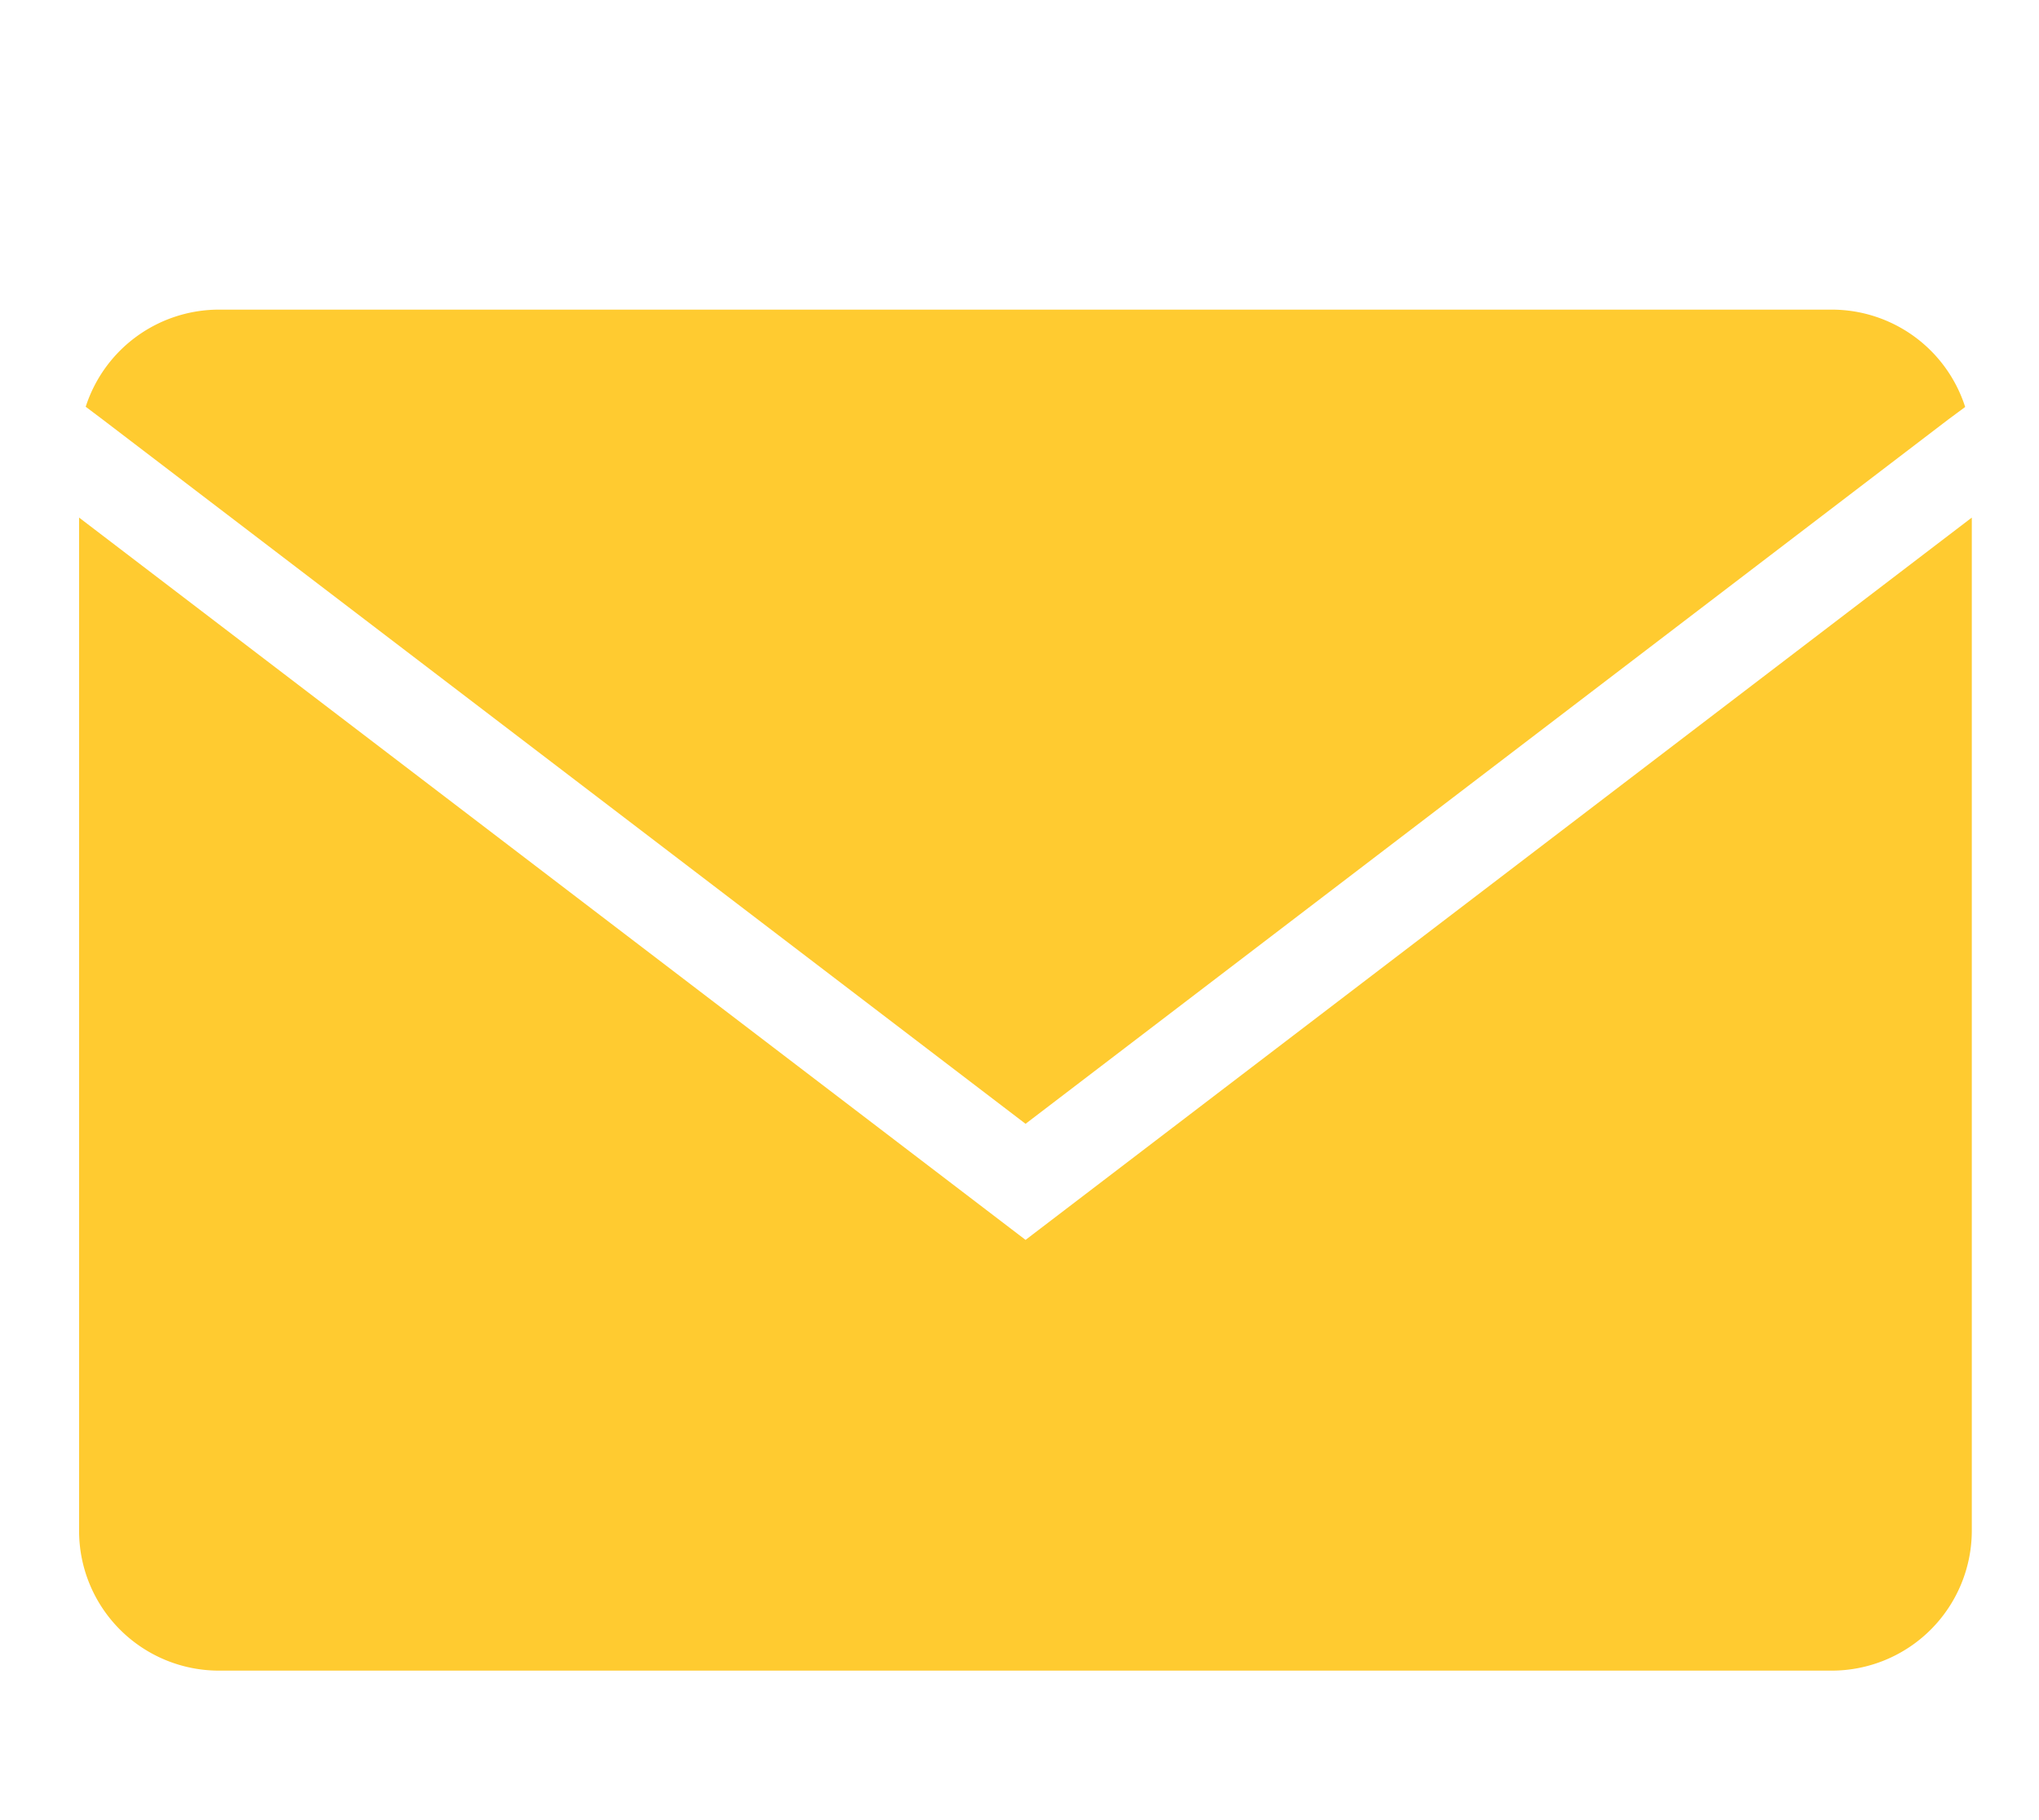
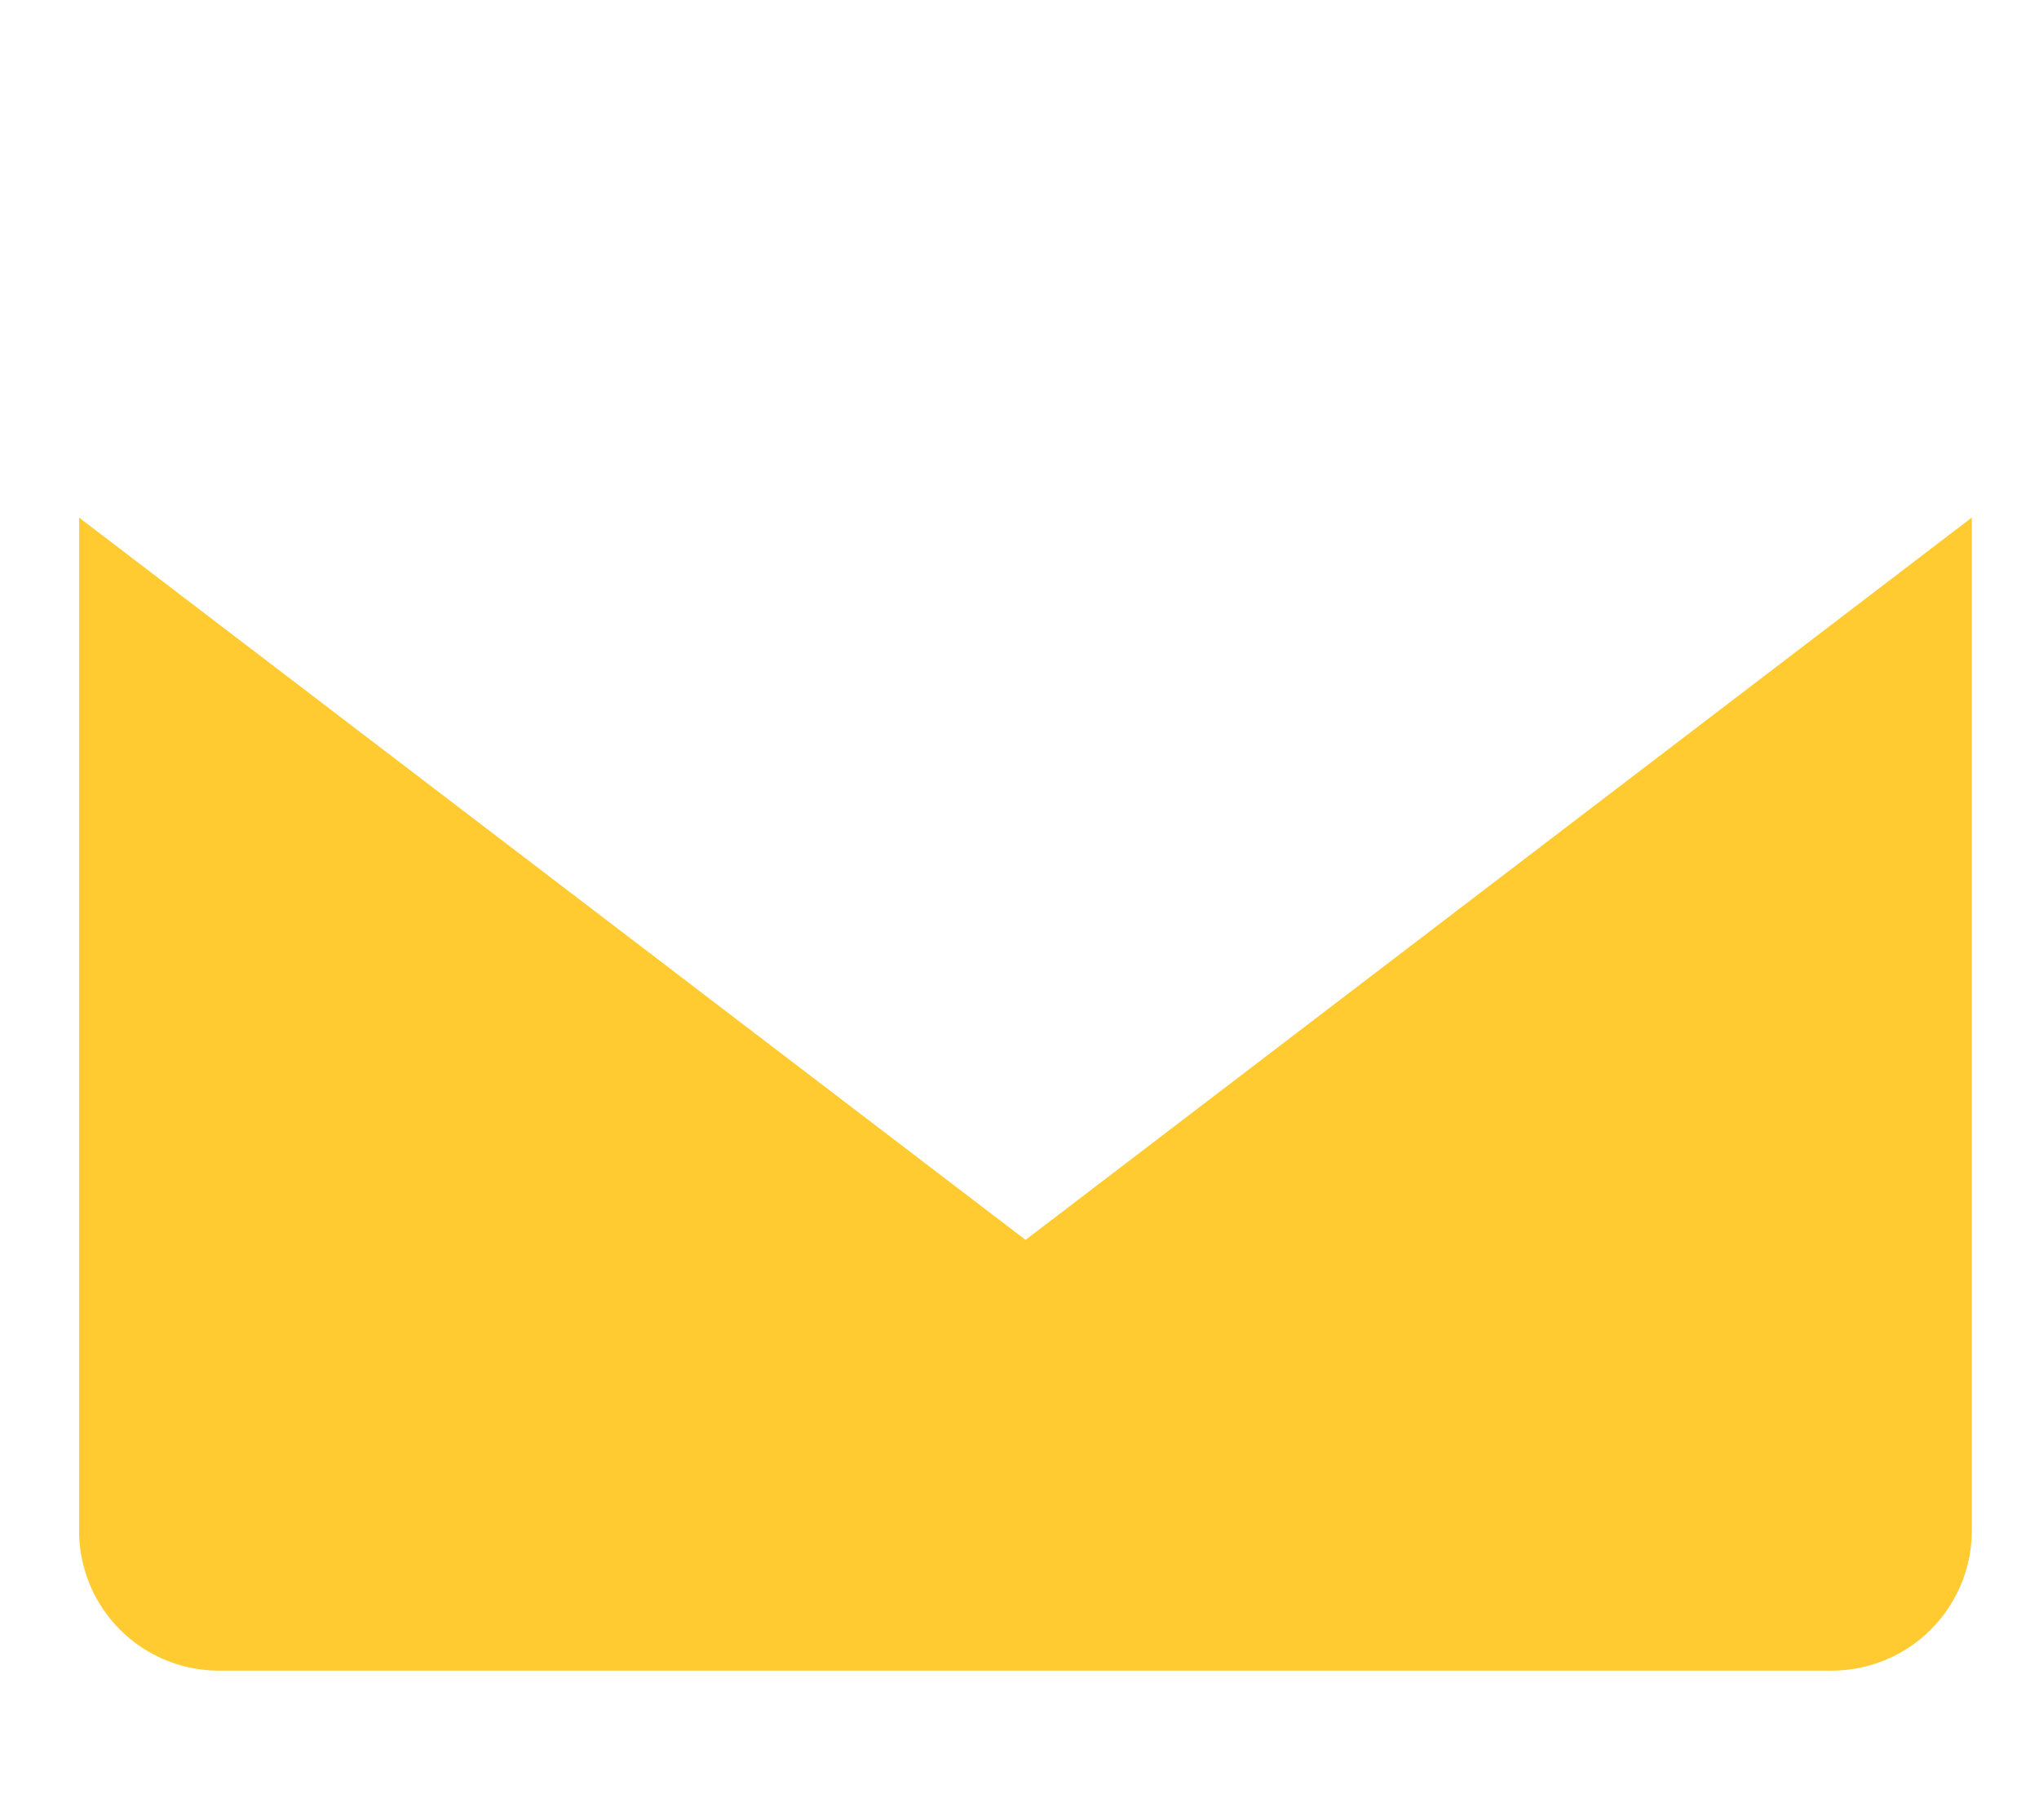
<svg xmlns="http://www.w3.org/2000/svg" id="图层_1" data-name="图层 1" viewBox="0 0 89.21 79.66">
  <defs>
    <style>.cls-1{fill:#ffcb30;}</style>
  </defs>
-   <path class="cls-1" d="M44.87,49.18,85.25,18.35l.73-.54a6.13,6.13,0,0,0-5.84-4.26H9.58A6.13,6.13,0,0,0,3.75,17.8l.73.55Z" />
  <path class="cls-1" d="M44.87,54.26,3.46,22.65V67a6.12,6.12,0,0,0,6.12,6.11H80.14A6.13,6.13,0,0,0,86.27,67V22.65Z" />
</svg>